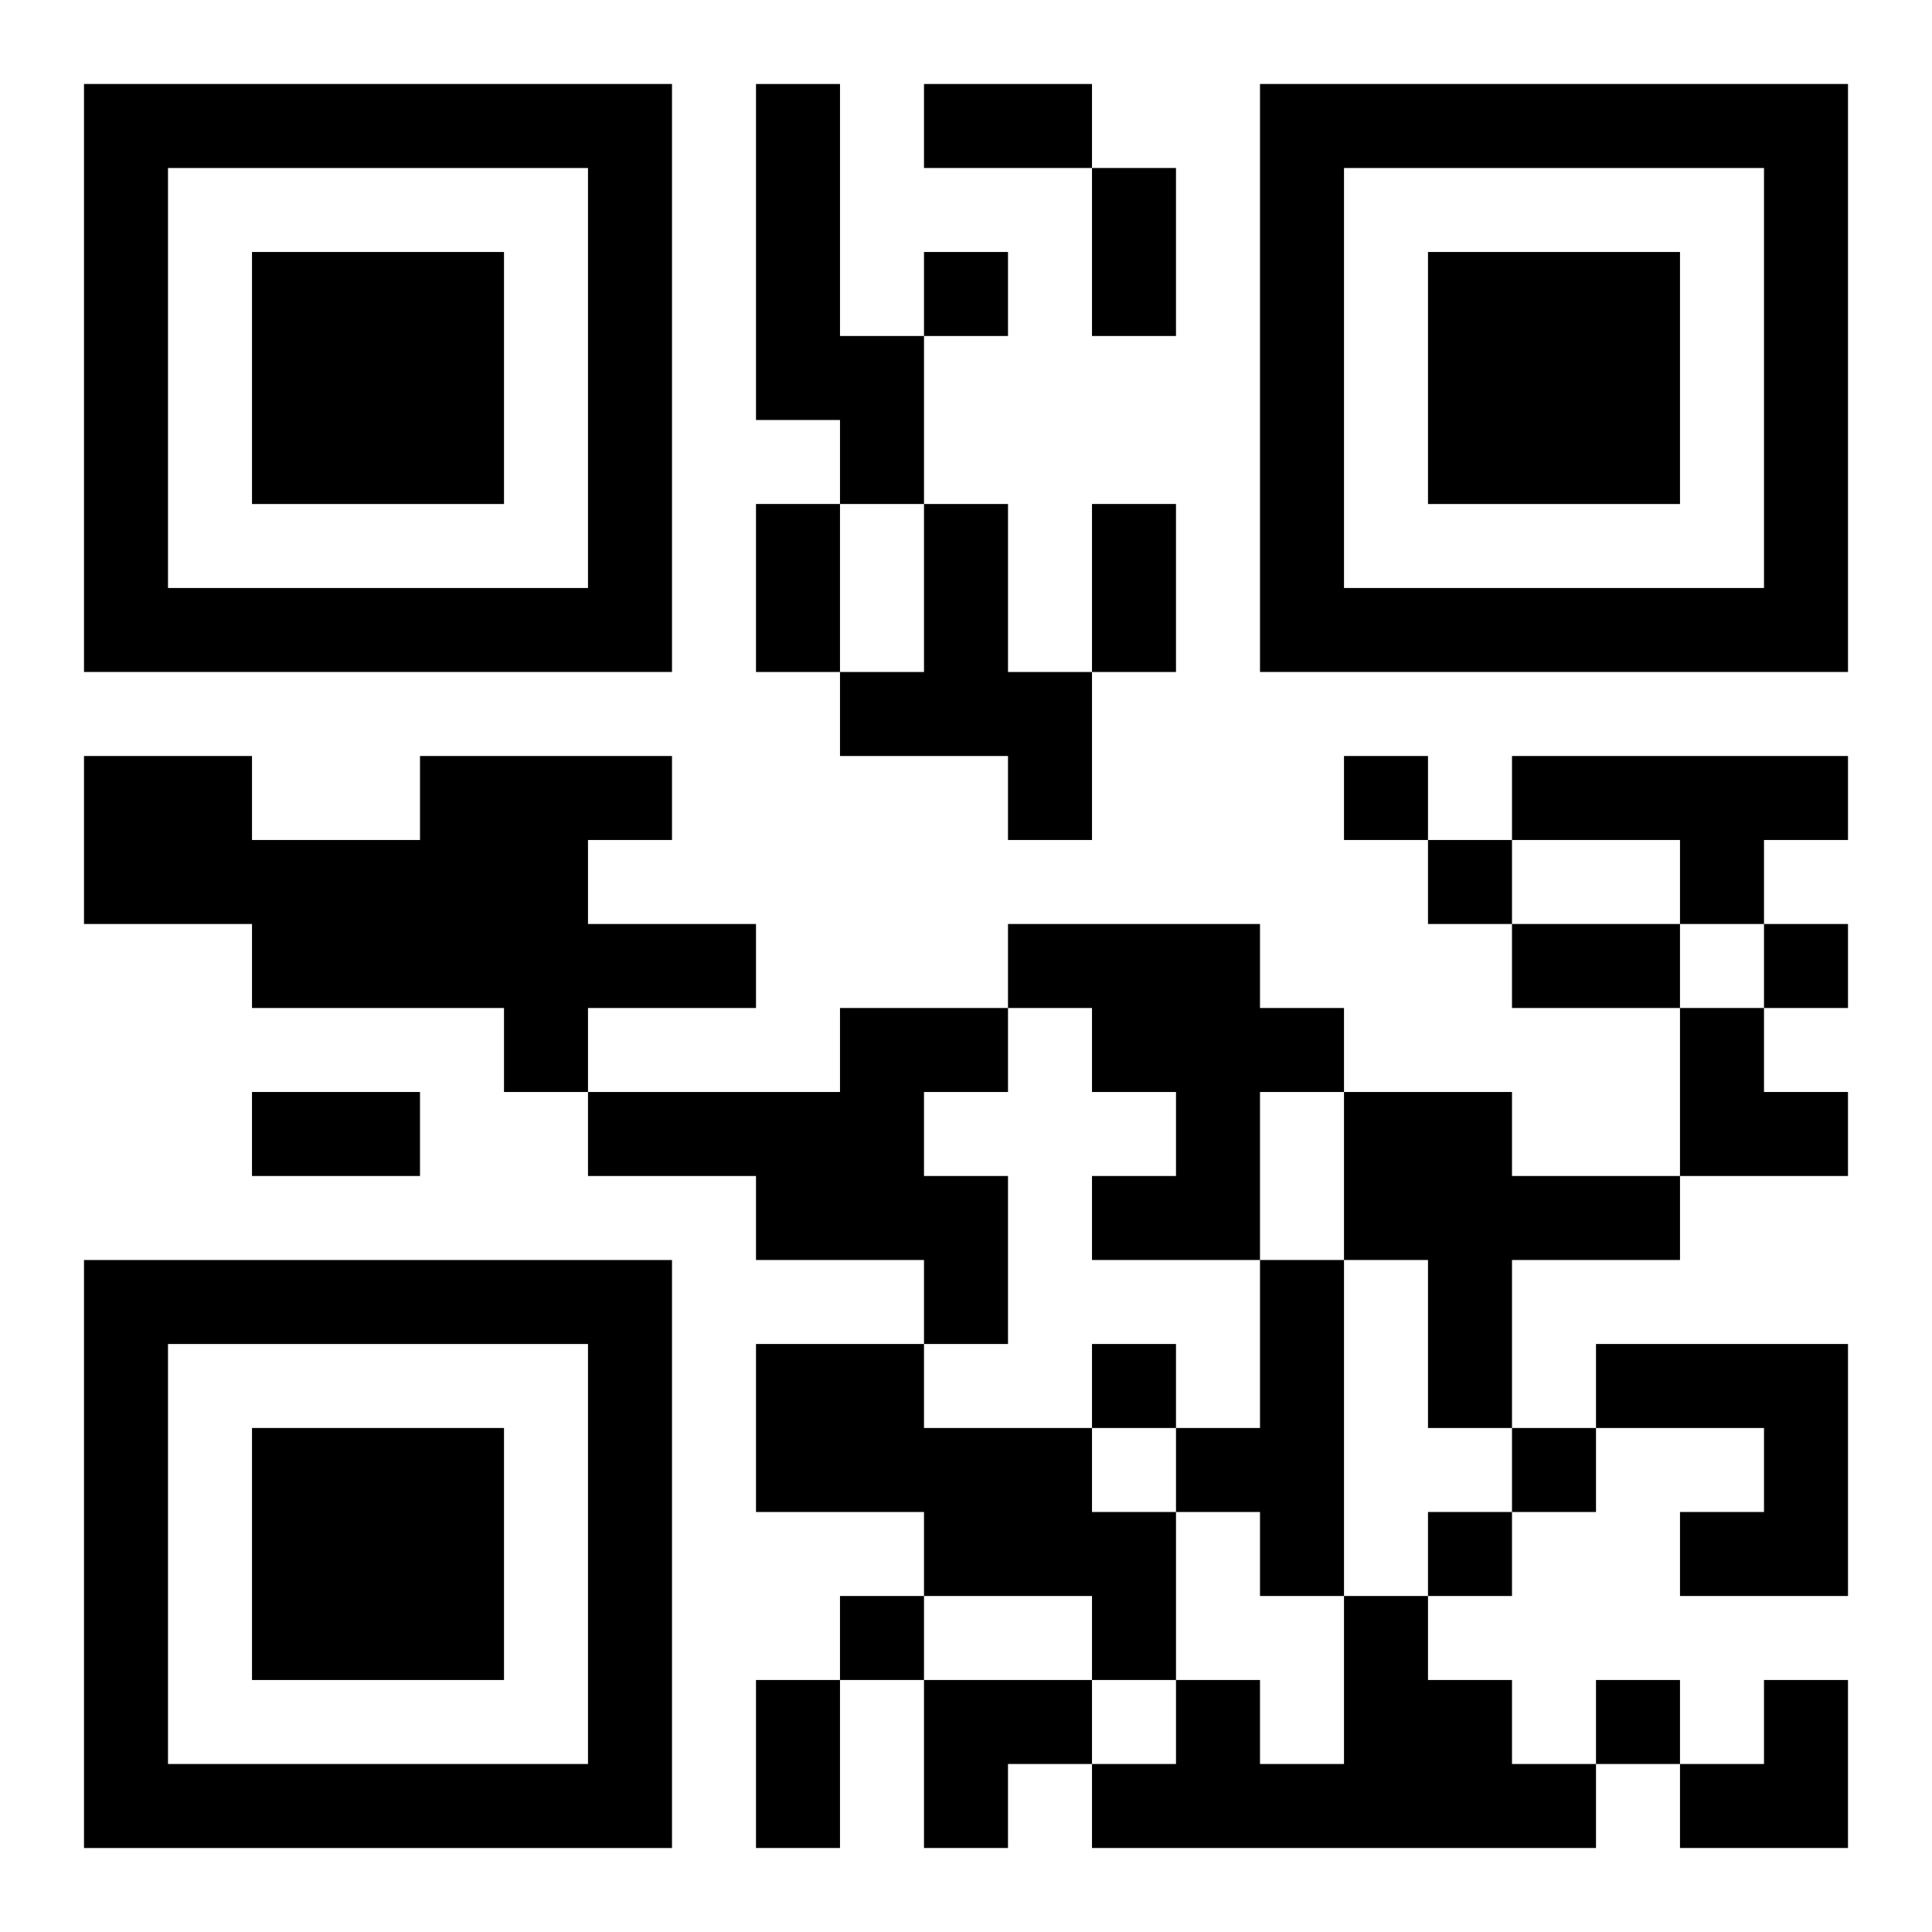
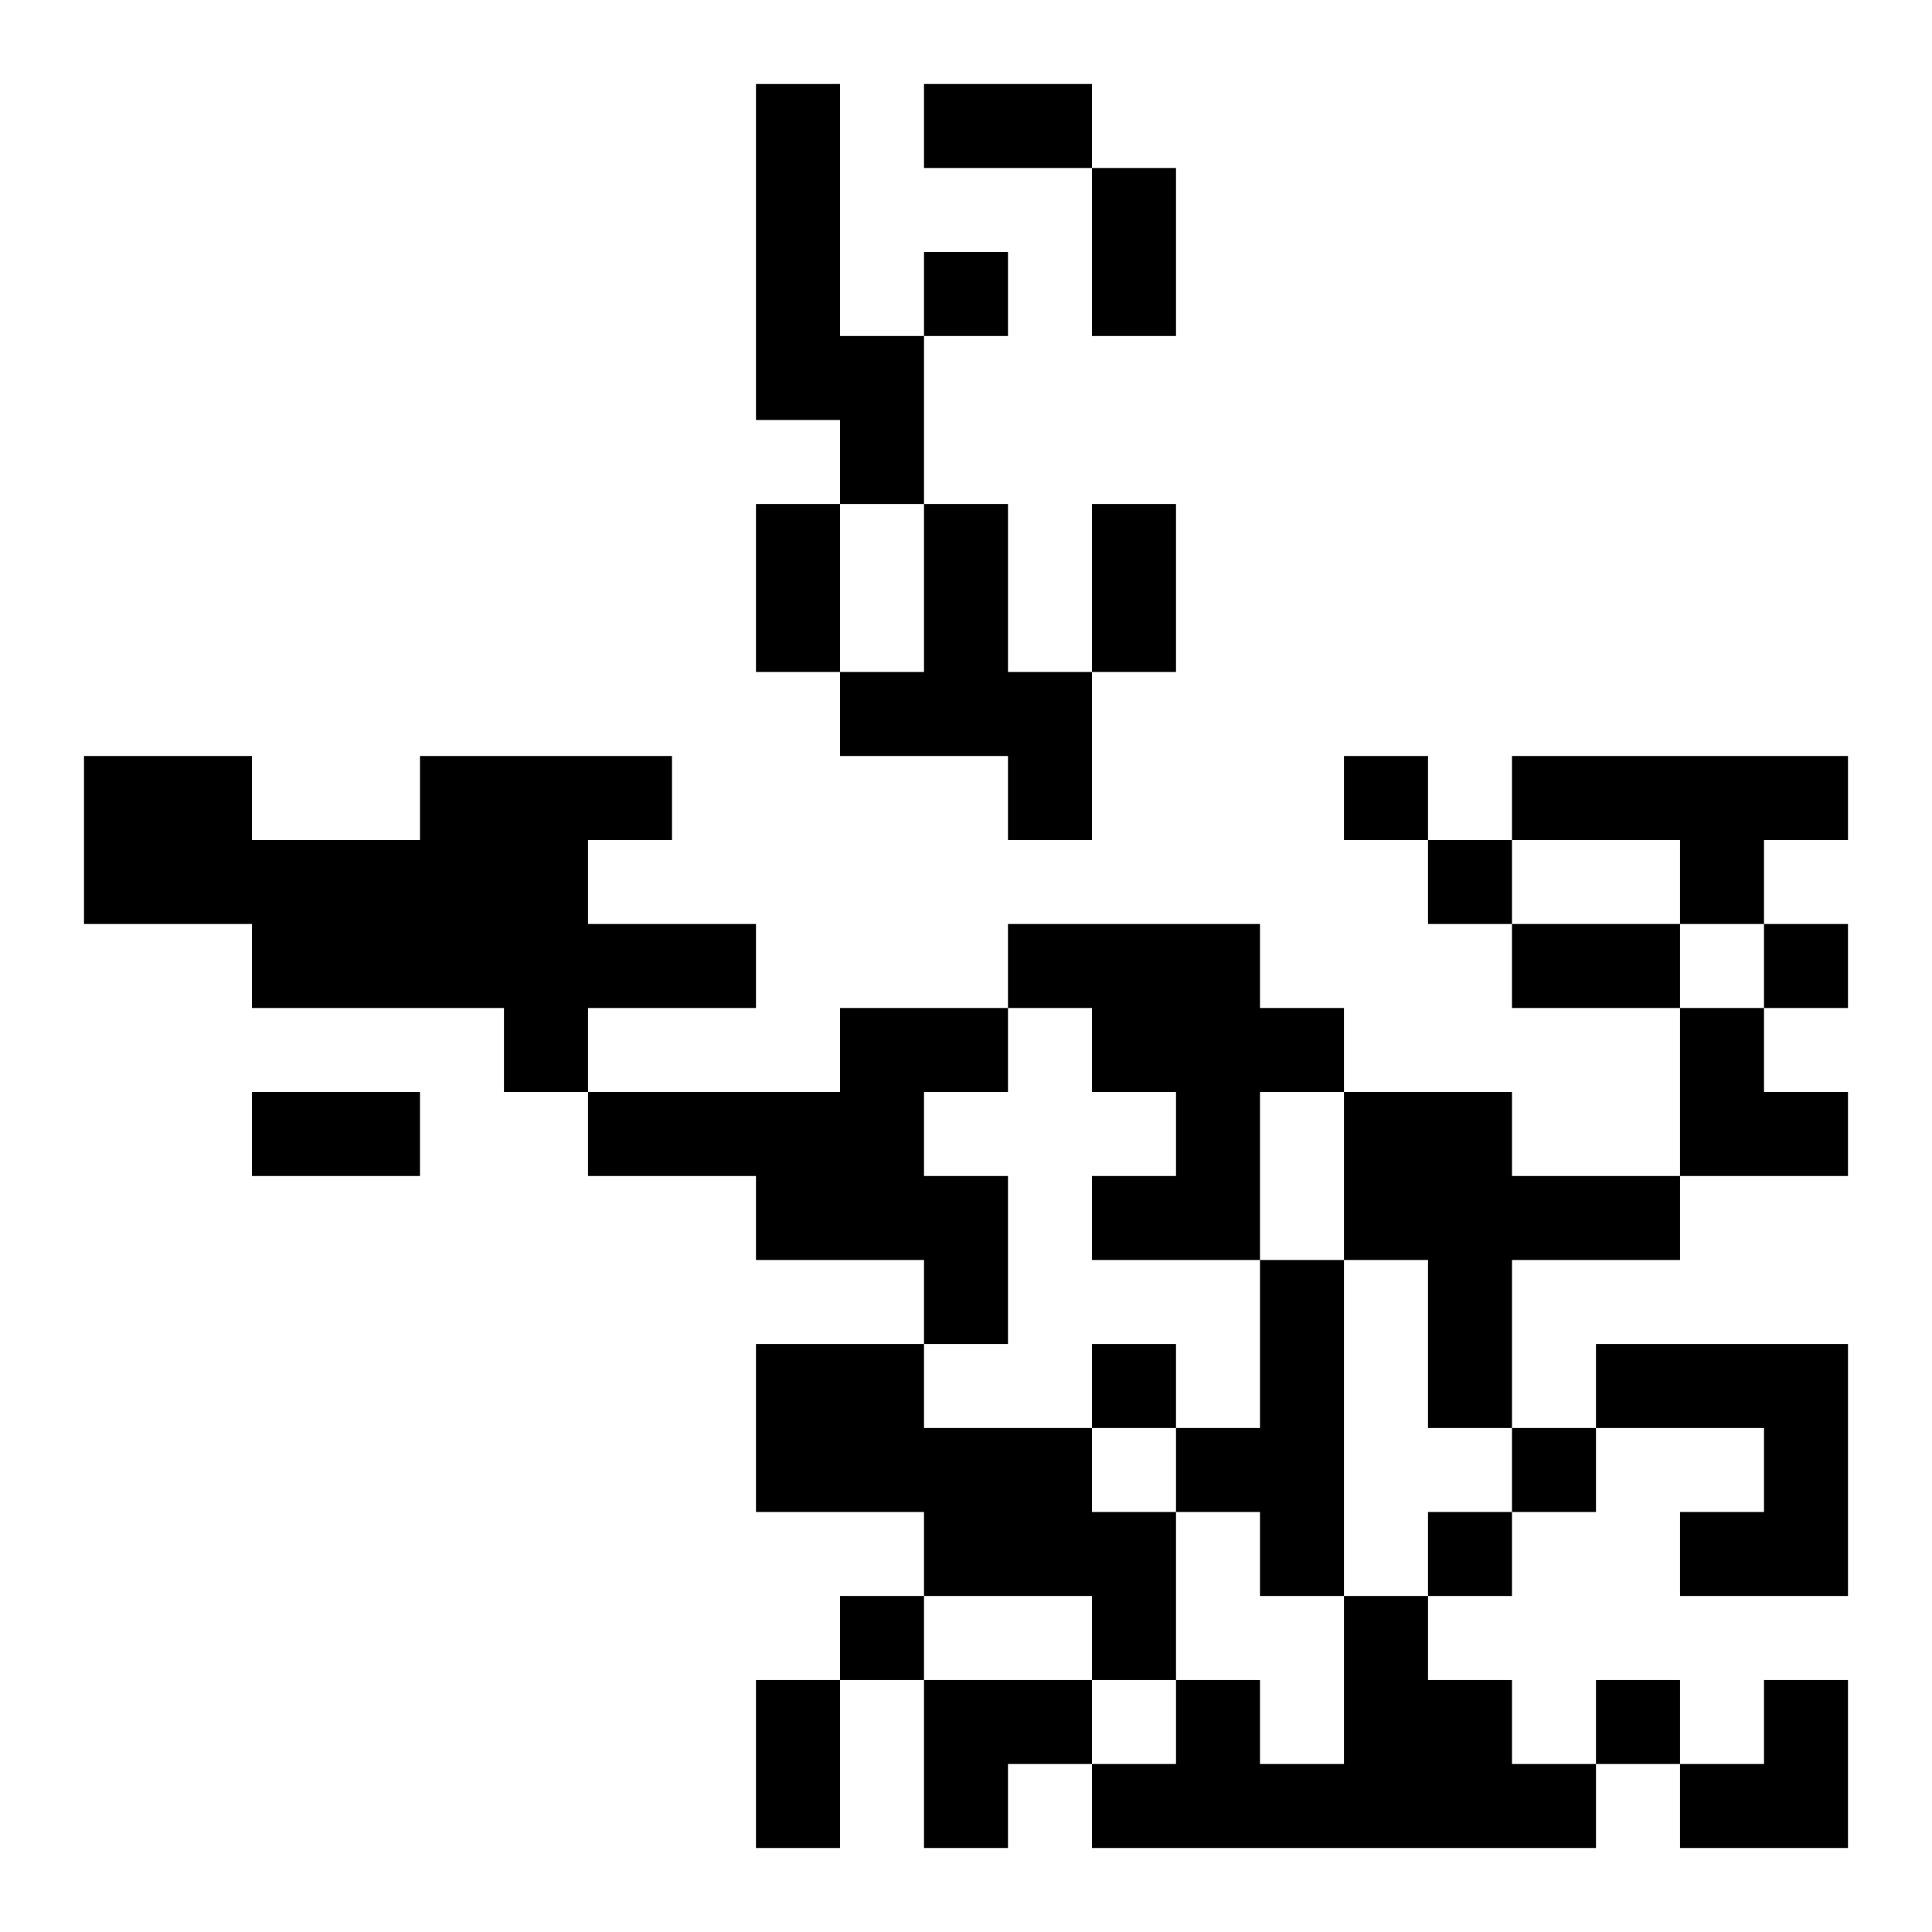
<svg xmlns="http://www.w3.org/2000/svg" xmlns:xlink="http://www.w3.org/1999/xlink" width="250" height="250" baseProfile="full" version="1.1" viewBox="-1 -1 23 23">
  <symbol id="a">
-     <path d="m0 7v7h7v-7h-7zm1 1h5v5h-5v-5zm1 1v3h3v-3h-3z" />
-   </symbol>
+     </symbol>
  <use y="-7" xlink:href="#a" />
  <use y="7" xlink:href="#a" />
  <use x="14" y="-7" xlink:href="#a" />
  <path d="m8 0h1v3h1v2h-1v-1h-1v-4m2 5h1v2h1v2h-1v-1h-2v-1h1v-2m-6 3h3v1h-1v1h2v1h-2v1h-1v-1h-3v-1h-2v-2h2v1h2v-1m13 0h4v1h-1v1h-1v-1h-2v-1m-6 2h3v1h1v1h-1v2h-2v-1h1v-1h-1v-1h-1v-1m-2 1h2v1h-1v1h1v2h-1v-1h-2v-1h-2v-1h3v-1m6 1h2v1h2v1h-2v2h-1v-2h-1v-2m-1 2h1v4h-1v-1h-1v-1h1v-2m-6 1h2v1h2v1h1v2h-1v-1h-2v-1h-2v-2m10 0h3v3h-2v-1h1v-1h-2v-1m-3 3h1v1h1v1h1v1h-6v-1h1v-1h1v1h1v-2m-5-16v1h1v-1h-1m5 6v1h1v-1h-1m1 1v1h1v-1h-1m4 1v1h1v-1h-1m-8 5v1h1v-1h-1m5 1v1h1v-1h-1m-1 1v1h1v-1h-1m-7 1v1h1v-1h-1m9 1v1h1v-1h-1m-8-19h2v1h-2v-1m2 1h1v2h-1v-2m-4 4h1v2h-1v-2m4 0h1v2h-1v-2m5 5h2v1h-2v-1m-15 2h2v1h-2v-1m6 7h1v2h-1v-2m11-8h1v1h1v1h-2zm-9 8h2v1h-1v1h-1zm9 0m1 0h1v2h-2v-1h1z" />
</svg>